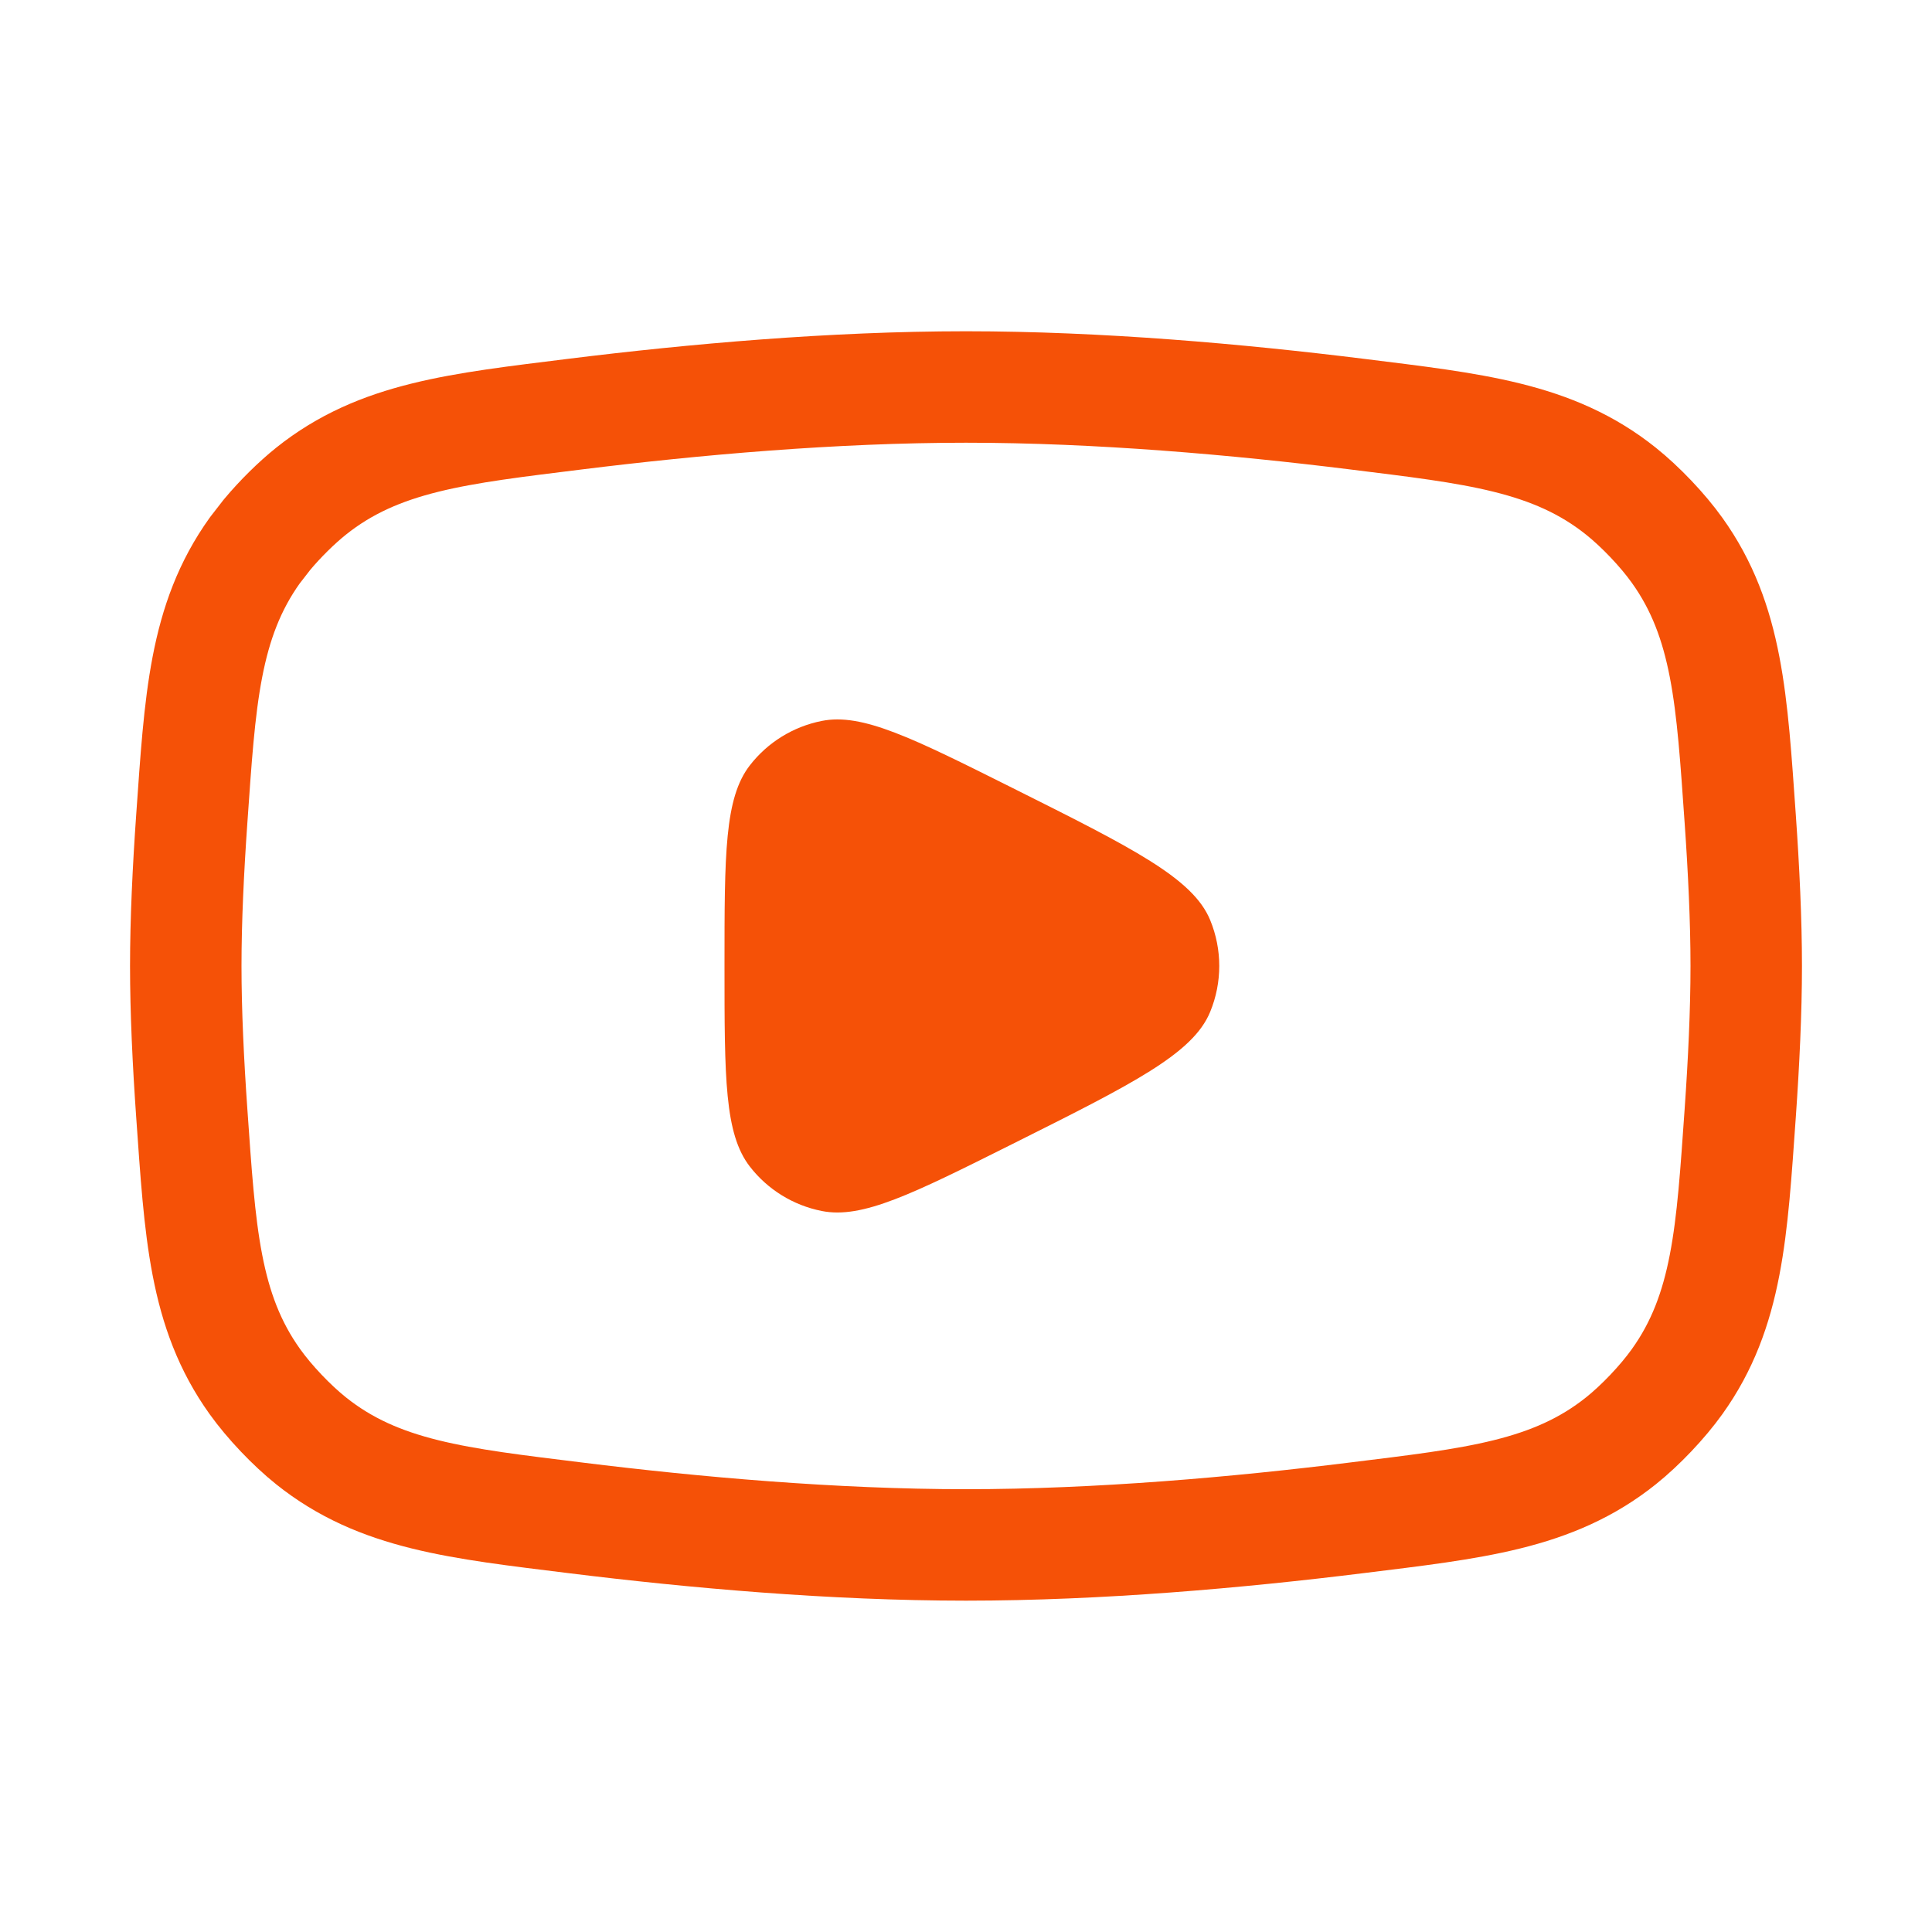
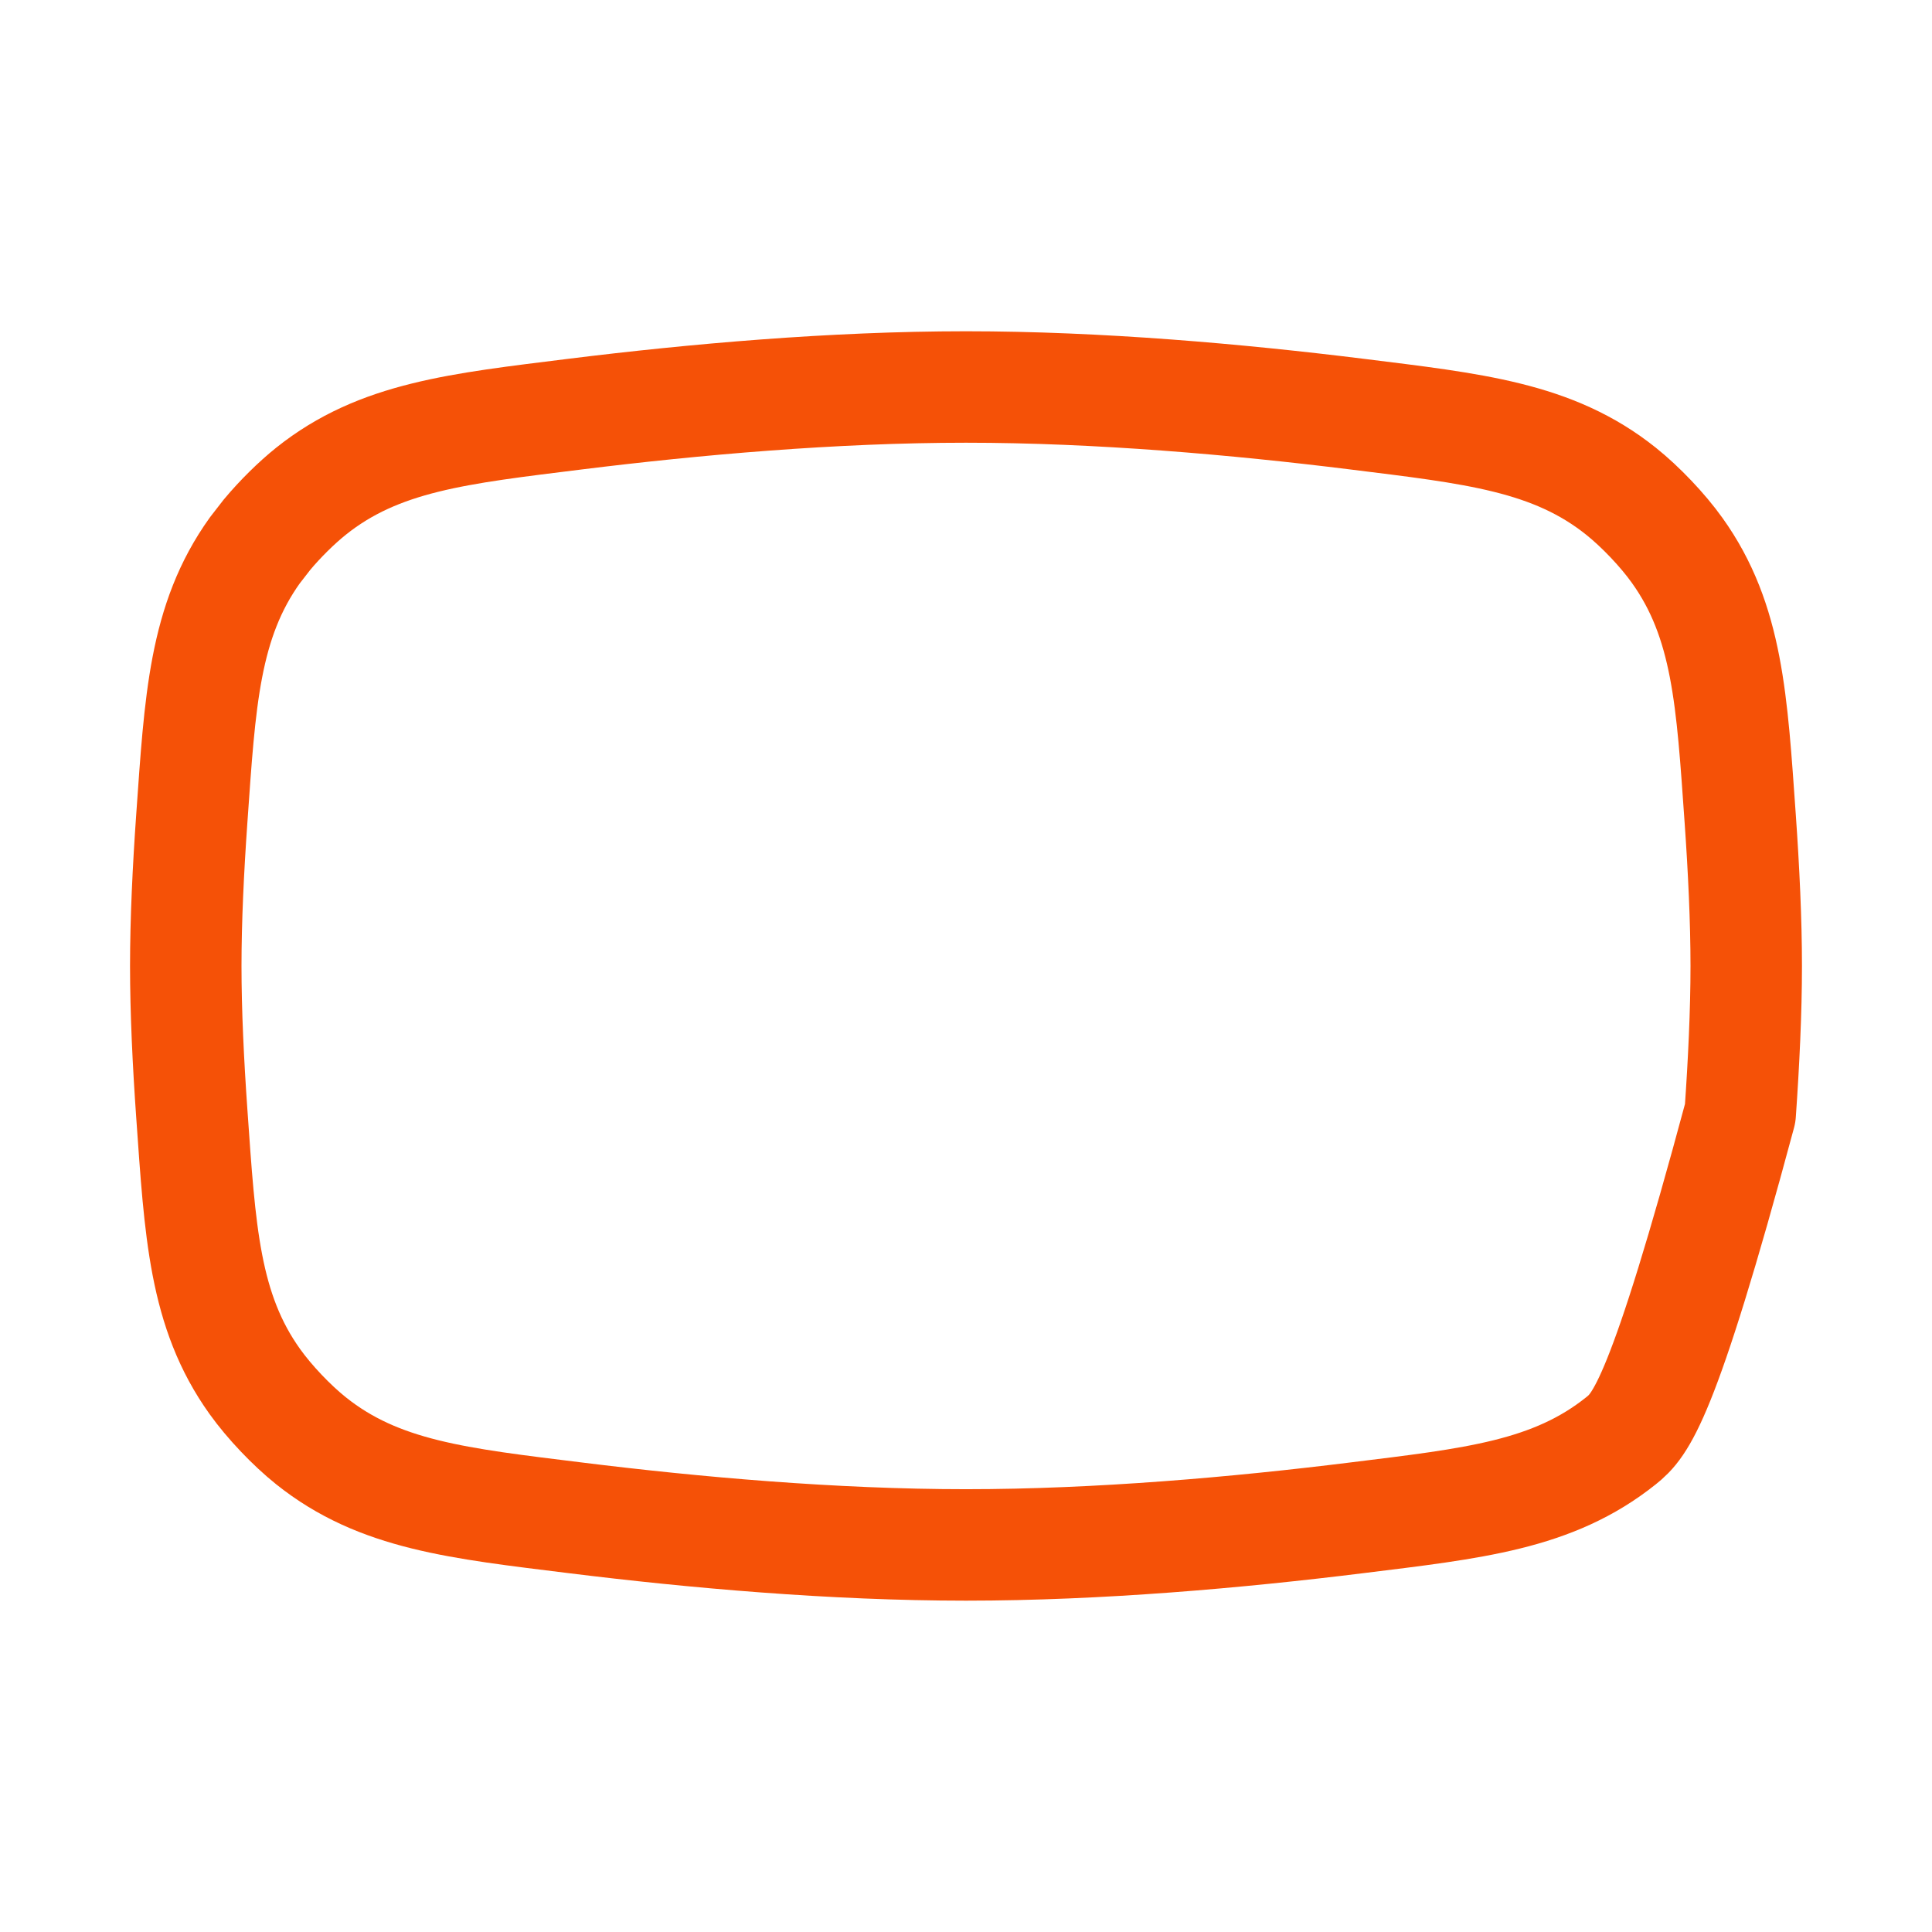
<svg xmlns="http://www.w3.org/2000/svg" width="26" height="26" viewBox="0 0 26 26" fill="none">
-   <path d="M13 5.208C14.789 5.208 16.662 5.375 18.252 5.572C19.827 5.768 20.897 5.877 21.814 6.61C22.077 6.82 22.375 7.133 22.57 7.406C23.254 8.361 23.307 9.435 23.419 11.018C23.467 11.7 23.5 12.388 23.5 13C23.5 13.612 23.467 14.3 23.419 14.982C23.307 16.564 23.254 17.638 22.57 18.593C22.375 18.866 22.077 19.18 21.814 19.39C20.897 20.123 19.827 20.232 18.252 20.427C16.662 20.624 14.789 20.791 13 20.791C11.211 20.791 9.338 20.624 7.748 20.427C6.173 20.232 5.103 20.123 4.186 19.39C3.923 19.18 3.625 18.866 3.43 18.593C2.746 17.638 2.693 16.564 2.581 14.982C2.533 14.3 2.5 13.612 2.5 13C2.5 12.387 2.533 11.7 2.581 11.018C2.693 9.435 2.746 8.361 3.43 7.406L3.593 7.196C3.771 6.983 3.989 6.768 4.186 6.61C5.103 5.877 6.173 5.768 7.748 5.572C9.338 5.375 11.211 5.208 13 5.208Z" stroke="#F55107" stroke-width="1.5" stroke-linejoin="round" />
-   <path d="M13.626 10.604C15.245 11.414 16.055 11.819 16.286 12.382C16.449 12.778 16.449 13.221 16.286 13.617C16.055 14.181 15.245 14.585 13.626 15.395C12.278 16.069 11.604 16.406 11.059 16.297C10.675 16.221 10.331 16.009 10.091 15.699C9.75 15.259 9.75 14.506 9.75 13C9.75 11.493 9.75 10.74 10.091 10.3C10.331 9.99 10.675 9.778 11.059 9.702C11.604 9.593 12.278 9.93 13.626 10.604Z" fill="#F55107" />
+   <path d="M13 5.208C14.789 5.208 16.662 5.375 18.252 5.572C19.827 5.768 20.897 5.877 21.814 6.61C22.077 6.82 22.375 7.133 22.57 7.406C23.254 8.361 23.307 9.435 23.419 11.018C23.467 11.7 23.5 12.388 23.5 13C23.5 13.612 23.467 14.3 23.419 14.982C22.375 18.866 22.077 19.18 21.814 19.39C20.897 20.123 19.827 20.232 18.252 20.427C16.662 20.624 14.789 20.791 13 20.791C11.211 20.791 9.338 20.624 7.748 20.427C6.173 20.232 5.103 20.123 4.186 19.39C3.923 19.18 3.625 18.866 3.43 18.593C2.746 17.638 2.693 16.564 2.581 14.982C2.533 14.3 2.5 13.612 2.5 13C2.5 12.387 2.533 11.7 2.581 11.018C2.693 9.435 2.746 8.361 3.43 7.406L3.593 7.196C3.771 6.983 3.989 6.768 4.186 6.61C5.103 5.877 6.173 5.768 7.748 5.572C9.338 5.375 11.211 5.208 13 5.208Z" stroke="#F55107" stroke-width="1.5" stroke-linejoin="round" />
</svg>